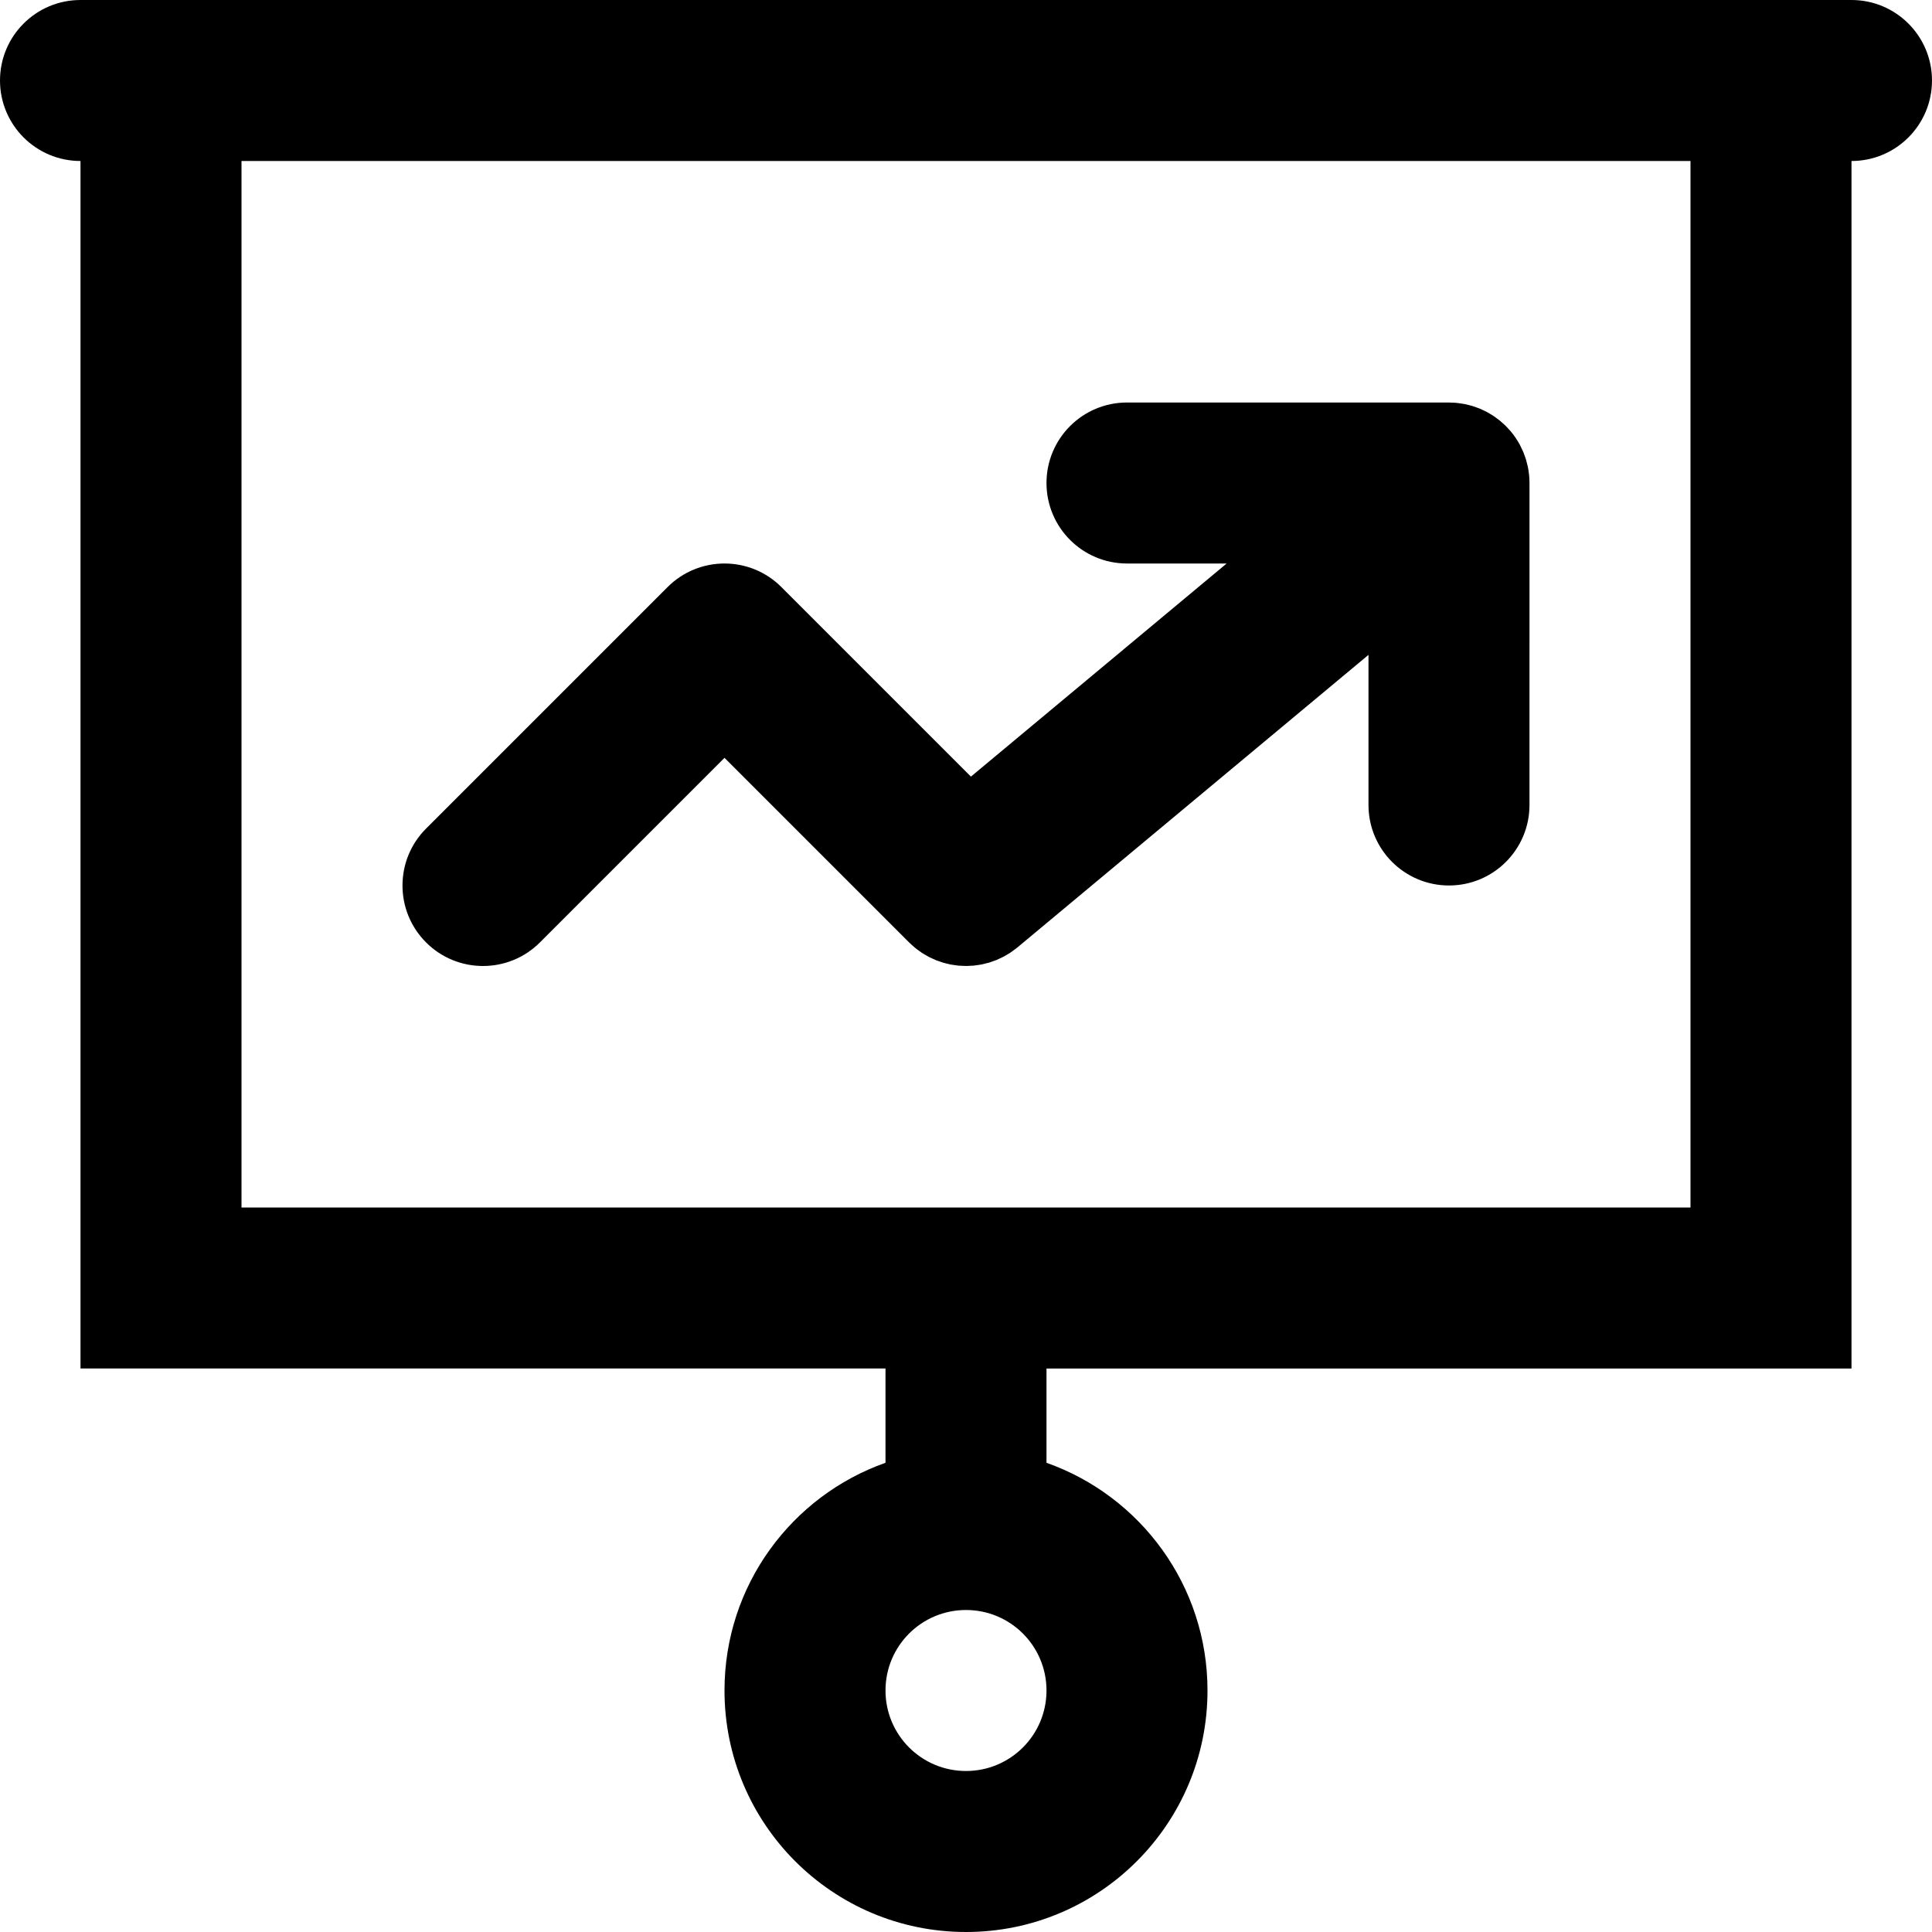
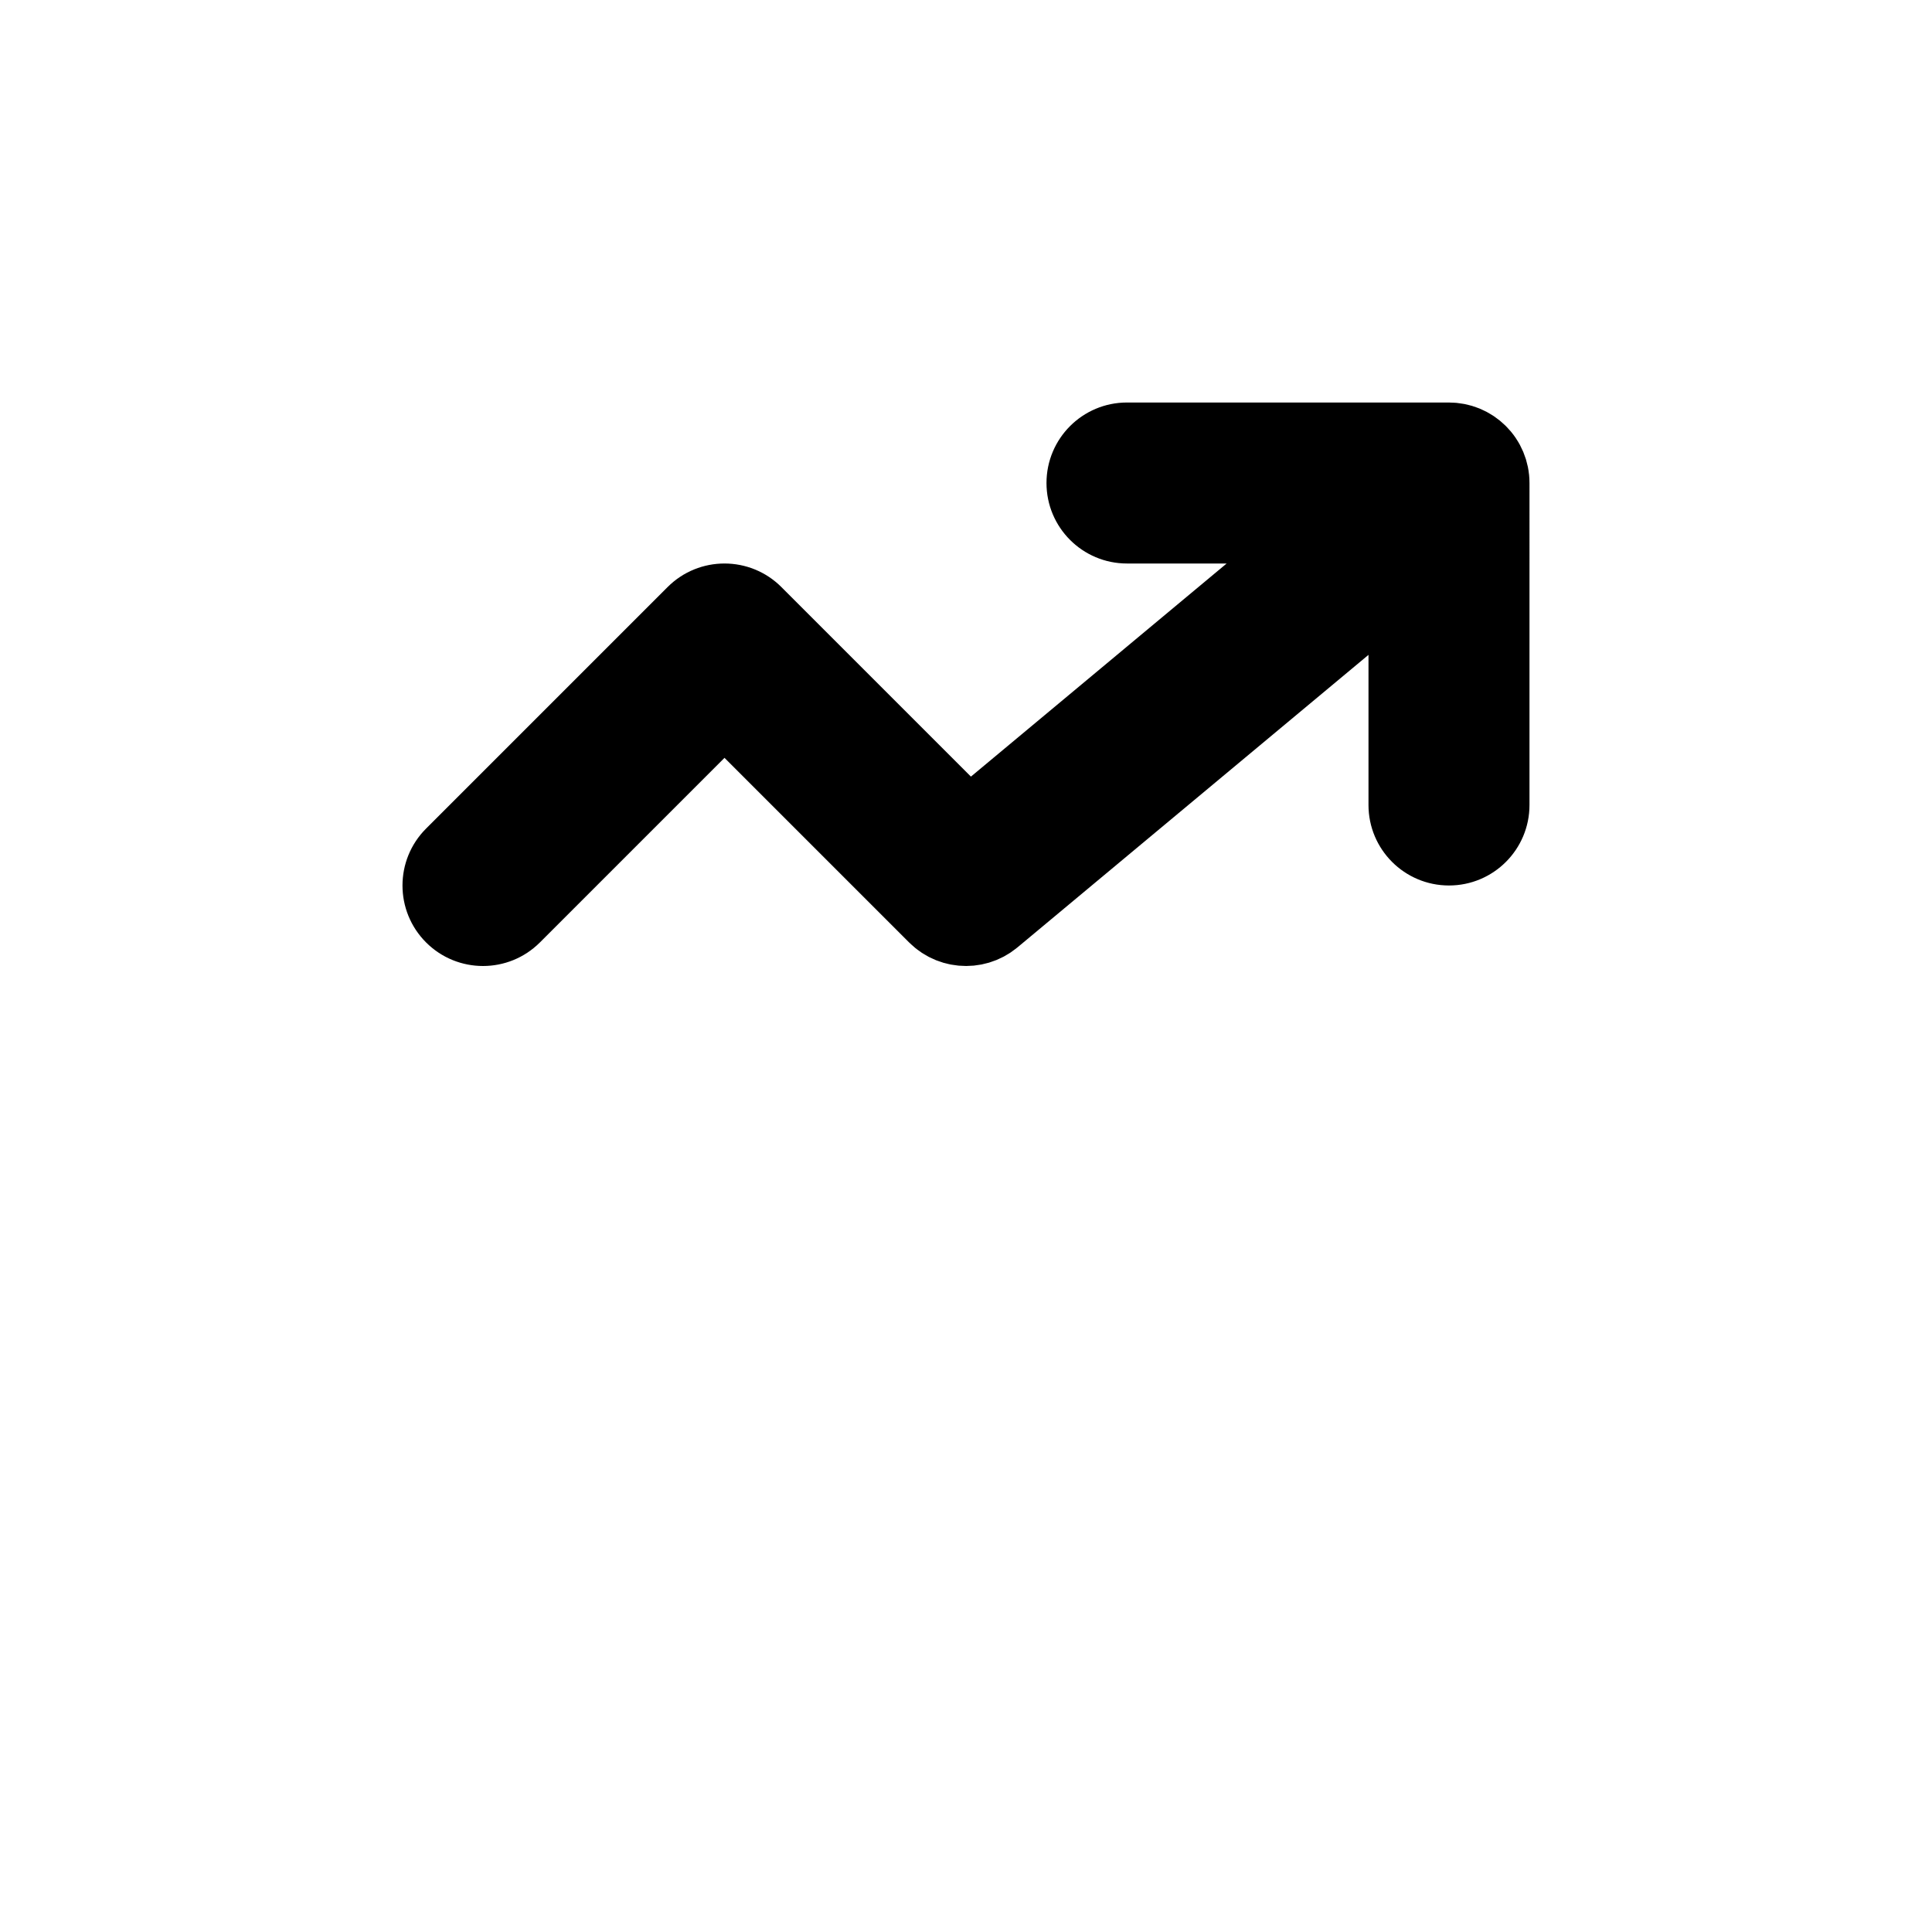
<svg xmlns="http://www.w3.org/2000/svg" version="1.1" id="Layer_1" x="0px" y="0px" viewBox="0 0 512 512" style="enable-background:new 0 0 512 512;" xml:space="preserve">
  <g>
    <g>
      <g>
-         <path d="M490.667,0H21.333C9.551,0,0,9.551,0,21.333c0,11.782,9.551,21.333,21.333,21.333v320h213.333v24.987     C209.808,396.438,192,420.128,192,448c0,35.355,28.645,64,64,64s64-28.645,64-64c0-27.872-17.808-51.562-42.667-60.346v-24.987     h213.333v-320c11.782,0,21.333-9.551,21.333-21.333C512,9.551,502.449,0,490.667,0z M256,469.333     c-11.791,0-21.333-9.542-21.333-21.333s9.542-21.333,21.333-21.333c11.791,0,21.333,9.542,21.333,21.333     S267.791,469.333,256,469.333z M448,320H64V42.667h384V320z" />
        <path d="M143.085,249.752L192,200.836l48.915,48.915c0.026,0.026,0.055,0.047,0.081,0.073c0.33,0.328,0.68,0.626,1.027,0.928     c0.193,0.168,0.379,0.35,0.576,0.51c0.356,0.288,0.729,0.546,1.099,0.808c0.21,0.149,0.413,0.311,0.627,0.452     c0.337,0.221,0.688,0.412,1.036,0.612c0.264,0.152,0.521,0.318,0.789,0.457c0.294,0.153,0.599,0.279,0.899,0.418     c0.333,0.154,0.662,0.32,1.001,0.456c0.253,0.101,0.513,0.178,0.769,0.269c0.394,0.141,0.786,0.29,1.186,0.406     c0.237,0.069,0.479,0.115,0.718,0.175c0.424,0.108,0.847,0.223,1.276,0.304c0.265,0.05,0.533,0.075,0.799,0.115     c0.406,0.061,0.811,0.132,1.22,0.17c0.336,0.031,0.673,0.033,1.01,0.048c0.341,0.015,0.681,0.045,1.022,0.044     c0.404-0.001,0.808-0.034,1.212-0.058c0.275-0.016,0.551-0.017,0.825-0.044c0.431-0.042,0.859-0.117,1.288-0.186     c0.247-0.039,0.495-0.063,0.741-0.111c0.408-0.08,0.811-0.193,1.215-0.297c0.264-0.068,0.531-0.121,0.793-0.199     c0.349-0.104,0.69-0.239,1.034-0.362c0.313-0.111,0.629-0.209,0.937-0.336c0.279-0.115,0.55-0.256,0.825-0.383     c0.365-0.168,0.733-0.327,1.089-0.517c0.225-0.12,0.441-0.263,0.663-0.392c0.394-0.228,0.789-0.452,1.17-0.707     c0.212-0.142,0.413-0.306,0.621-0.456c0.373-0.269,0.747-0.534,1.106-0.831c0.028-0.023,0.059-0.042,0.087-0.066l93.009-77.508     v39.786c0,11.782,9.551,21.333,21.333,21.333s21.333-9.551,21.333-21.333V128c0-0.017-0.002-0.033-0.003-0.049     c-0.001-0.71-0.035-1.42-0.107-2.129c-0.005-0.046-0.015-0.09-0.02-0.135c-0.07-0.648-0.166-1.294-0.295-1.936     c-0.058-0.288-0.143-0.565-0.213-0.849c-0.096-0.393-0.183-0.787-0.302-1.175c-0.102-0.333-0.232-0.652-0.35-0.978     c-0.119-0.329-0.225-0.661-0.361-0.985c-0.155-0.37-0.339-0.724-0.514-1.083c-0.13-0.267-0.244-0.539-0.386-0.802     c-0.306-0.566-0.641-1.114-0.995-1.647c-0.032-0.048-0.056-0.098-0.089-0.146c-0.398-0.59-0.826-1.157-1.279-1.703     c-0.011-0.013-0.019-0.027-0.03-0.04c-0.135-0.162-0.285-0.302-0.423-0.458c-0.314-0.355-0.627-0.711-0.964-1.044     c-0.256-0.254-0.527-0.482-0.793-0.721c-0.249-0.223-0.49-0.452-0.749-0.663c-0.307-0.25-0.627-0.476-0.945-0.706     c-0.243-0.176-0.479-0.359-0.729-0.526c-0.321-0.213-0.653-0.403-0.984-0.598c-0.27-0.159-0.536-0.324-0.814-0.472     c-0.311-0.165-0.63-0.308-0.948-0.457c-0.317-0.149-0.63-0.302-0.956-0.435c-0.292-0.119-0.589-0.218-0.885-0.324     c-0.361-0.129-0.719-0.263-1.088-0.373c-0.288-0.086-0.581-0.151-0.872-0.224c-0.38-0.096-0.757-0.198-1.145-0.273     c-0.331-0.065-0.665-0.104-0.999-0.152c-0.35-0.051-0.696-0.113-1.051-0.146c-0.477-0.046-0.956-0.059-1.435-0.072     c-0.204-0.006-0.403-0.031-0.609-0.031h-0.107c-0.004,0-0.009,0-0.013,0h-85.214c-11.782,0-21.333,9.551-21.333,21.333     c0,11.782,9.551,21.333,21.333,21.333h26.41l-67.767,56.473l-50.224-50.224c-8.331-8.331-21.839-8.331-30.17,0l-64,64     c-8.331,8.331-8.331,21.839,0,30.17C121.246,258.083,134.754,258.083,143.085,249.752z" />
      </g>
    </g>
  </g>
  <g>
</g>
  <g>
</g>
  <g>
</g>
  <g>
</g>
  <g>
</g>
  <g>
</g>
  <g>
</g>
  <g>
</g>
  <g>
</g>
  <g>
</g>
  <g>
</g>
  <g>
</g>
  <g>
</g>
  <g>
</g>
  <g>
</g>
</svg>